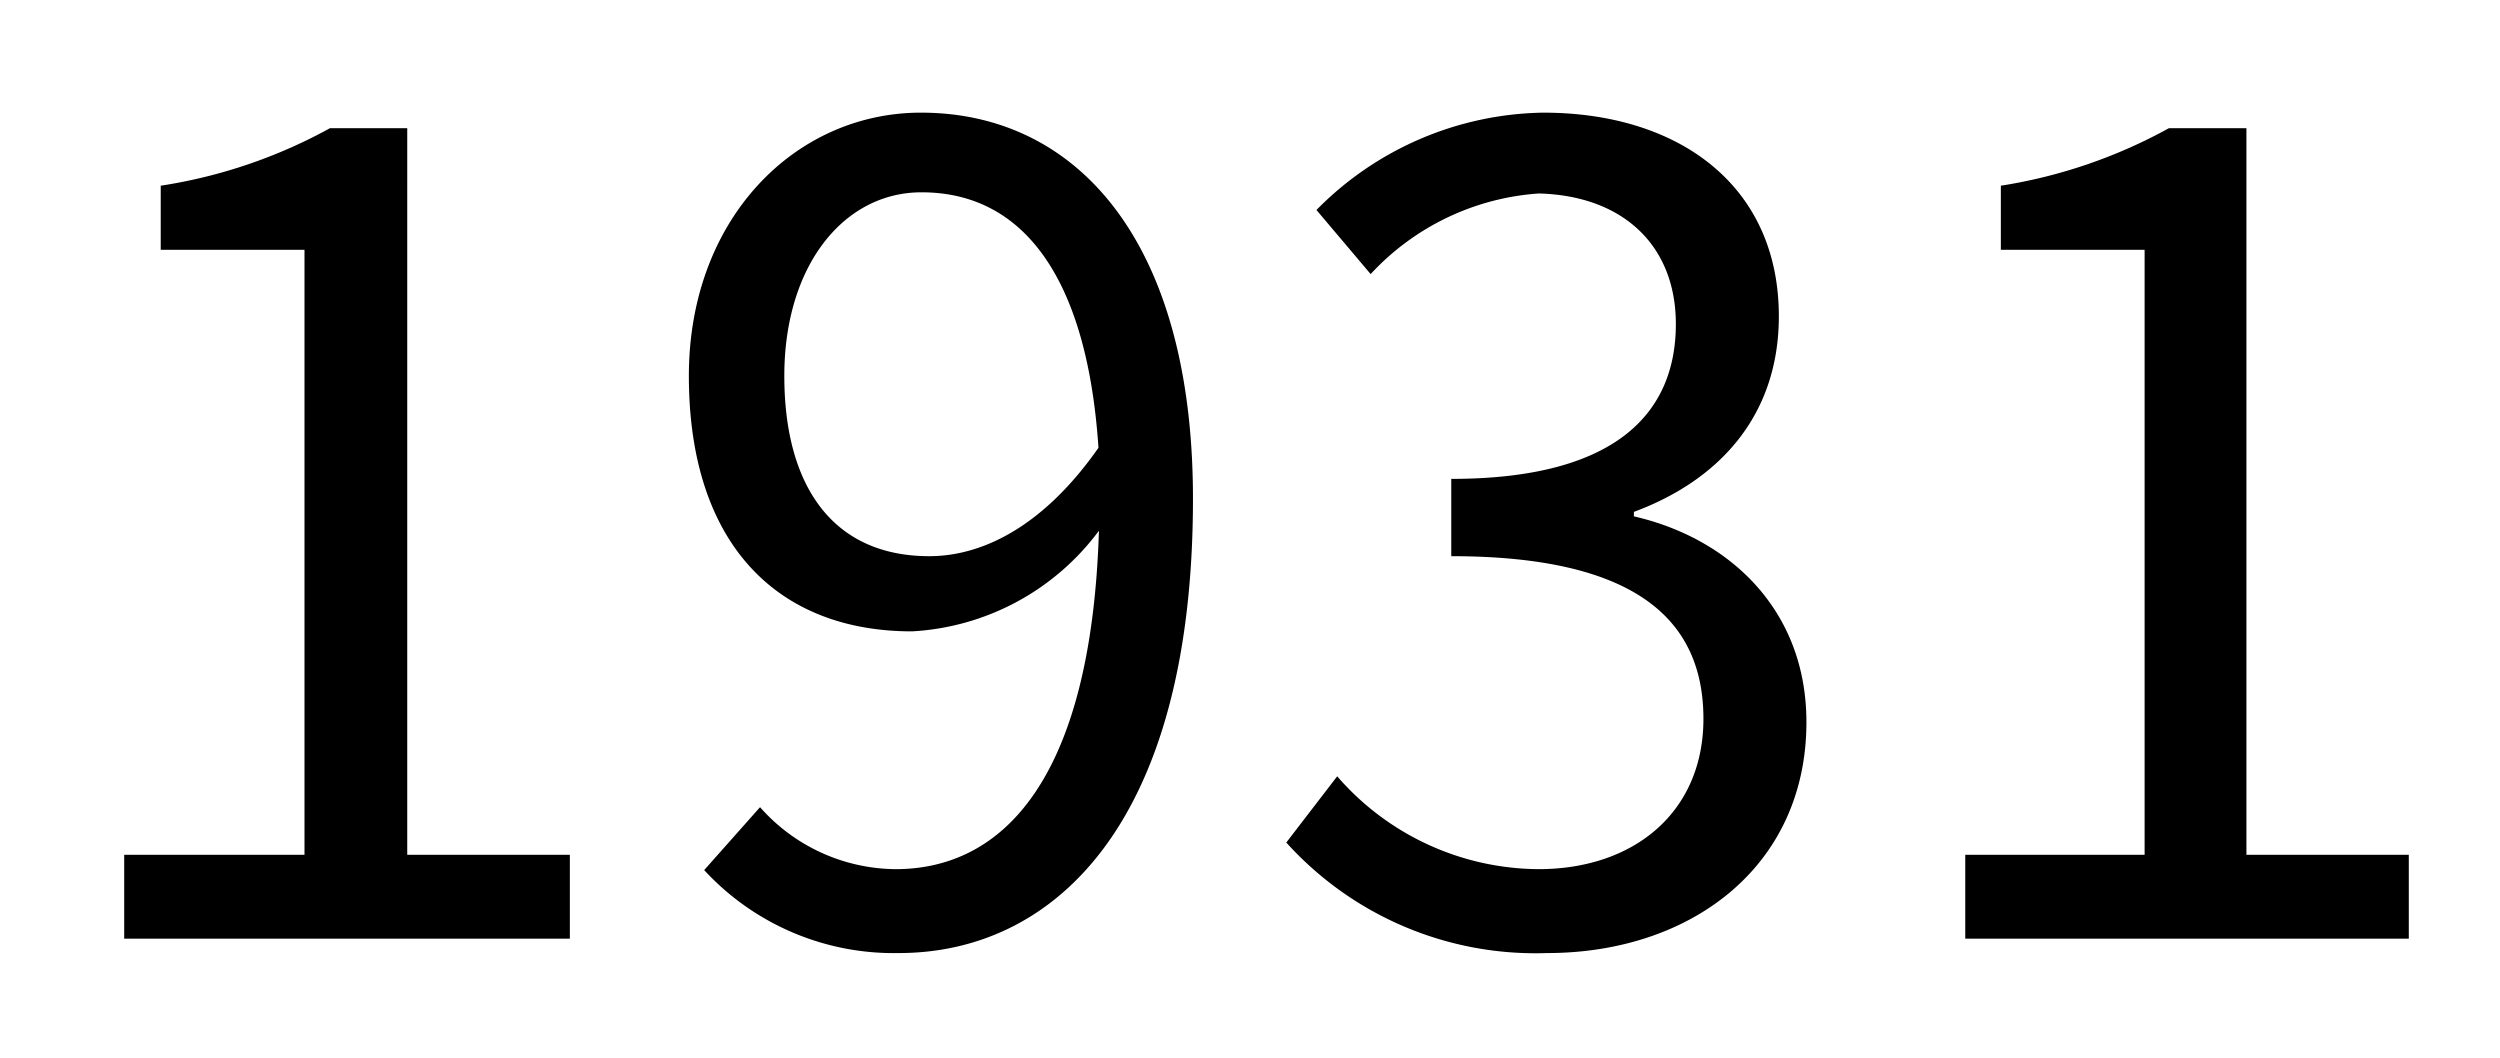
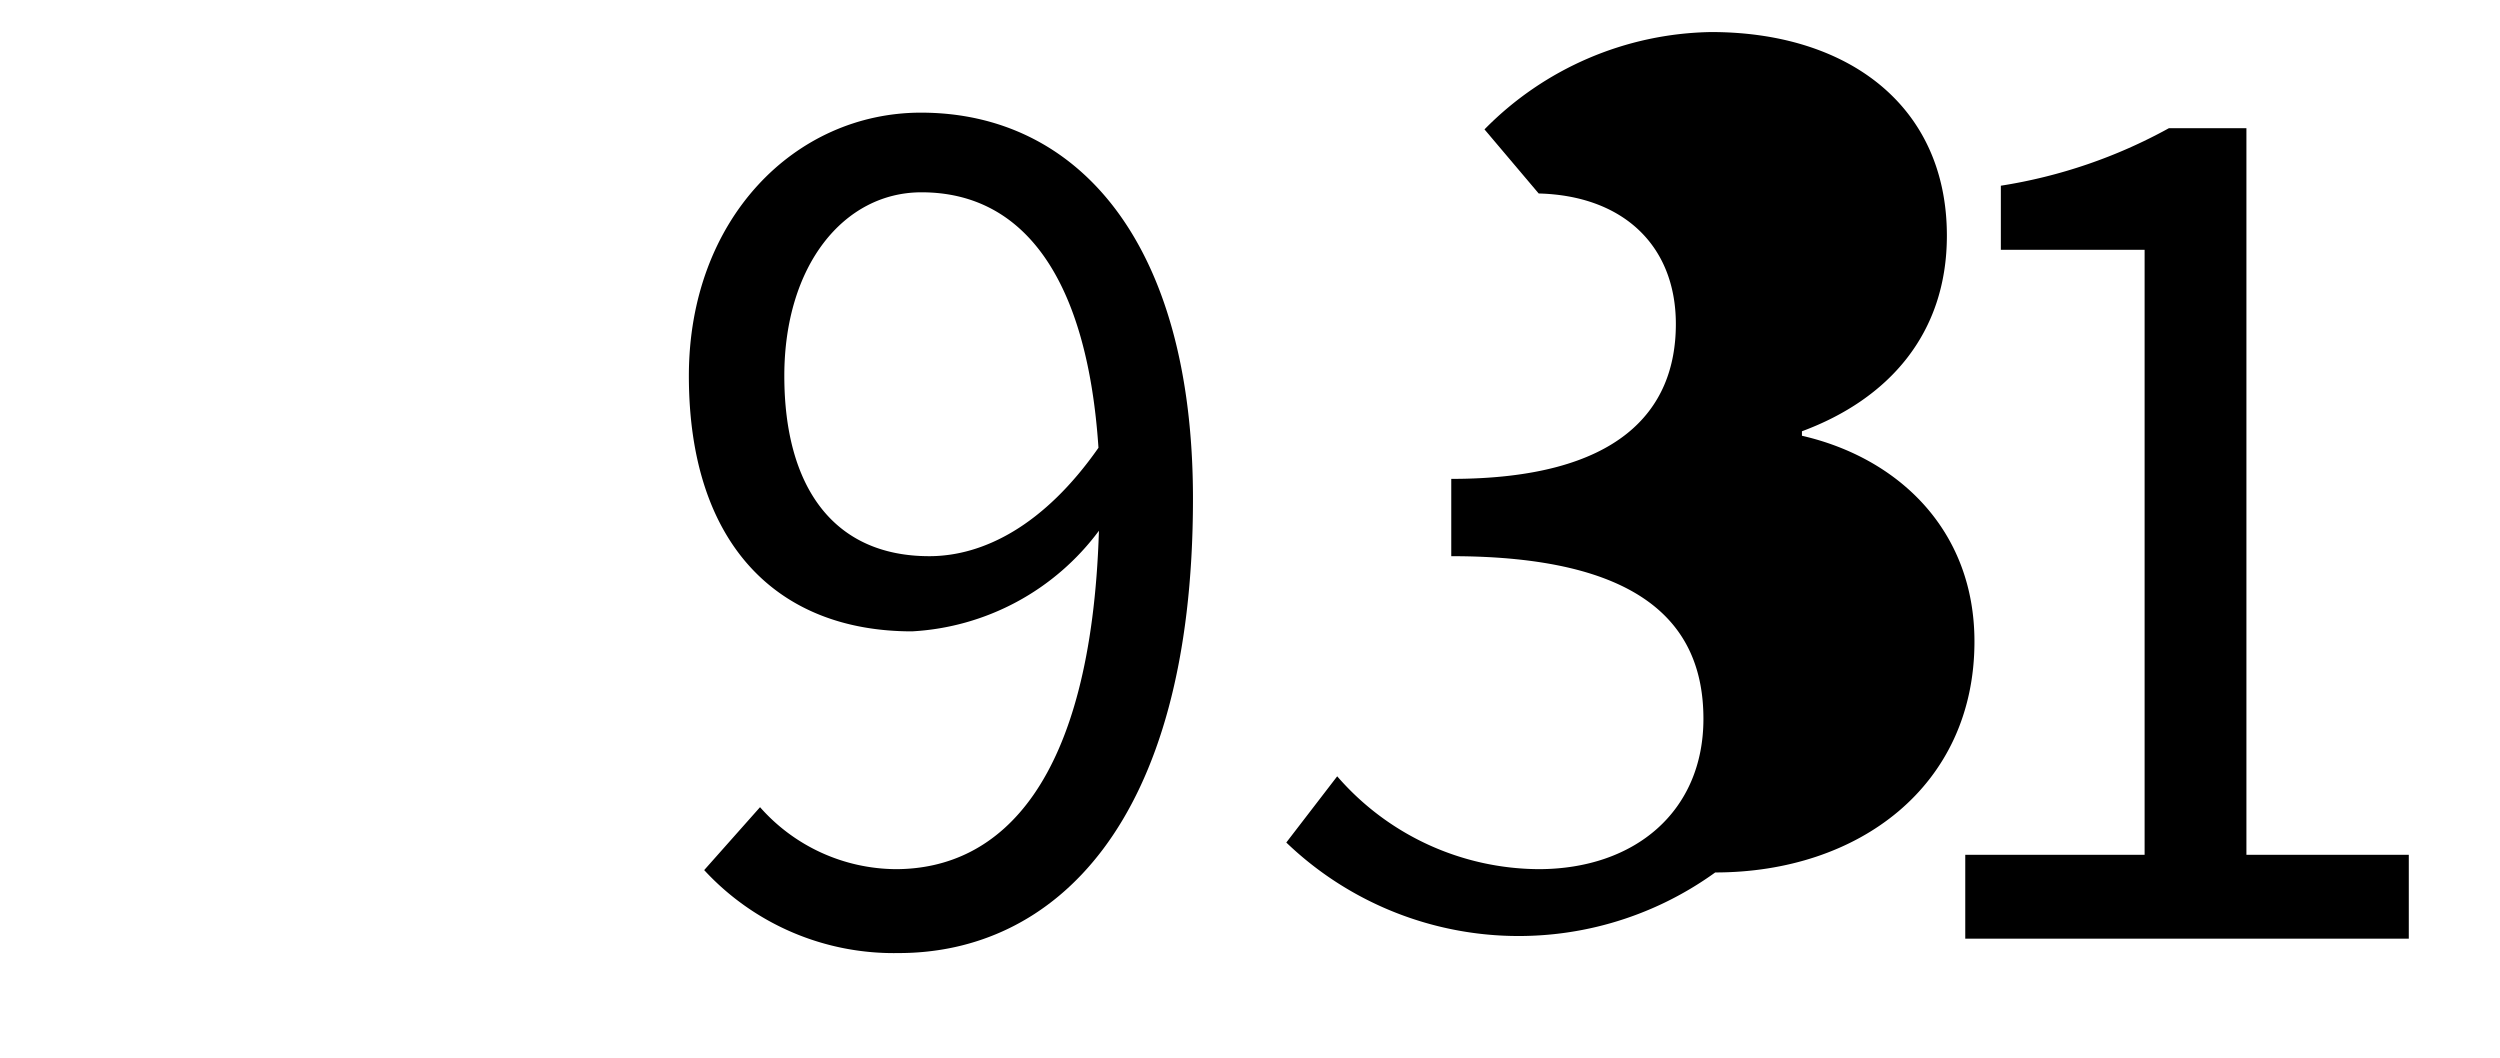
<svg xmlns="http://www.w3.org/2000/svg" viewBox="0 0 106.08 44.88">
  <rect width="106.08" height="44.88" fill="none" />
-   <path d="M5.27,36.27h7.65V10.6H6.82V7.88A21.71,21.71,0,0,0,14,5.44h3.28V36.27h6.9v3.56H5.27Z" />
  <path d="M32.25,34.25A7.75,7.75,0,0,0,38,36.88c4.46,0,8.3-3.66,8.63-14.36a10.6,10.6,0,0,1-7.93,4.27c-5.72,0-9.47-3.71-9.47-10.84,0-6.66,4.5-11.17,9.85-11.17,6.61,0,11.54,5.45,11.54,16.38,0,13.93-6,19.28-12.48,19.28a10.94,10.94,0,0,1-8.26-3.52ZM46.61,19c-.47-7.08-3.1-10.84-7.51-10.84-3.29,0-5.82,3.1-5.82,7.79s2.07,7.65,6.15,7.65C41.73,23.6,44.31,22.29,46.61,19Z" />
-   <path d="M54.58,35.75l2.16-2.81a11.39,11.39,0,0,0,8.54,3.94c4.08,0,7-2.44,7-6.38,0-4.13-2.77-6.9-10.7-6.9V20.32c7.09,0,9.53-2.87,9.53-6.57,0-3.34-2.25-5.45-5.82-5.54a10.71,10.71,0,0,0-7.13,3.42l-2.3-2.72a13.78,13.78,0,0,1,9.62-4.13c5.77,0,10,3.1,10,8.64,0,4.17-2.48,6.94-6.15,8.3v.19c4.09.94,7.32,4,7.32,8.73,0,6.14-4.92,9.8-11,9.8A14.24,14.24,0,0,1,54.58,35.75Z" />
+   <path d="M54.58,35.75l2.16-2.81a11.39,11.39,0,0,0,8.54,3.94c4.08,0,7-2.44,7-6.38,0-4.13-2.77-6.9-10.7-6.9V20.32c7.09,0,9.53-2.87,9.53-6.57,0-3.34-2.25-5.45-5.82-5.54l-2.3-2.72a13.78,13.78,0,0,1,9.62-4.13c5.77,0,10,3.1,10,8.64,0,4.17-2.48,6.94-6.15,8.3v.19c4.09.94,7.32,4,7.32,8.73,0,6.14-4.92,9.8-11,9.8A14.24,14.24,0,0,1,54.58,35.75Z" />
  <path d="M83.39,36.27H91V10.6h-6.1V7.88a21.71,21.71,0,0,0,7.13-2.44h3.29V36.27h6.89v3.56H83.39Z" />
</svg>